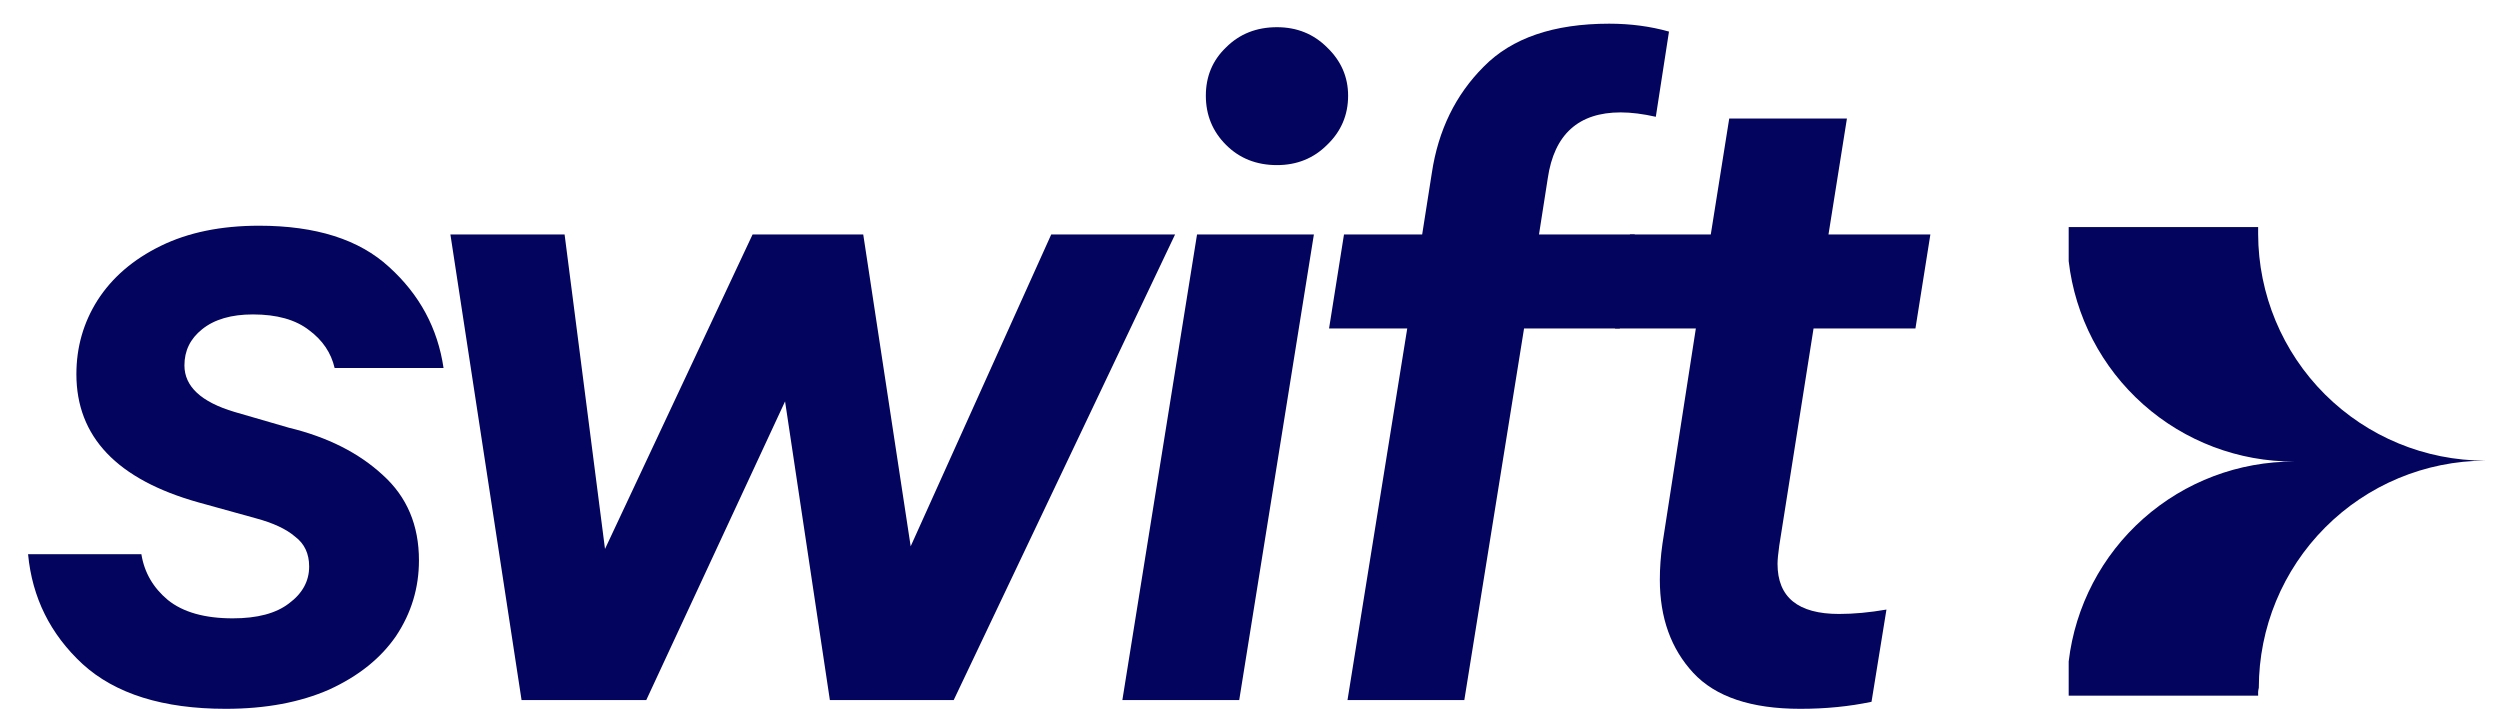
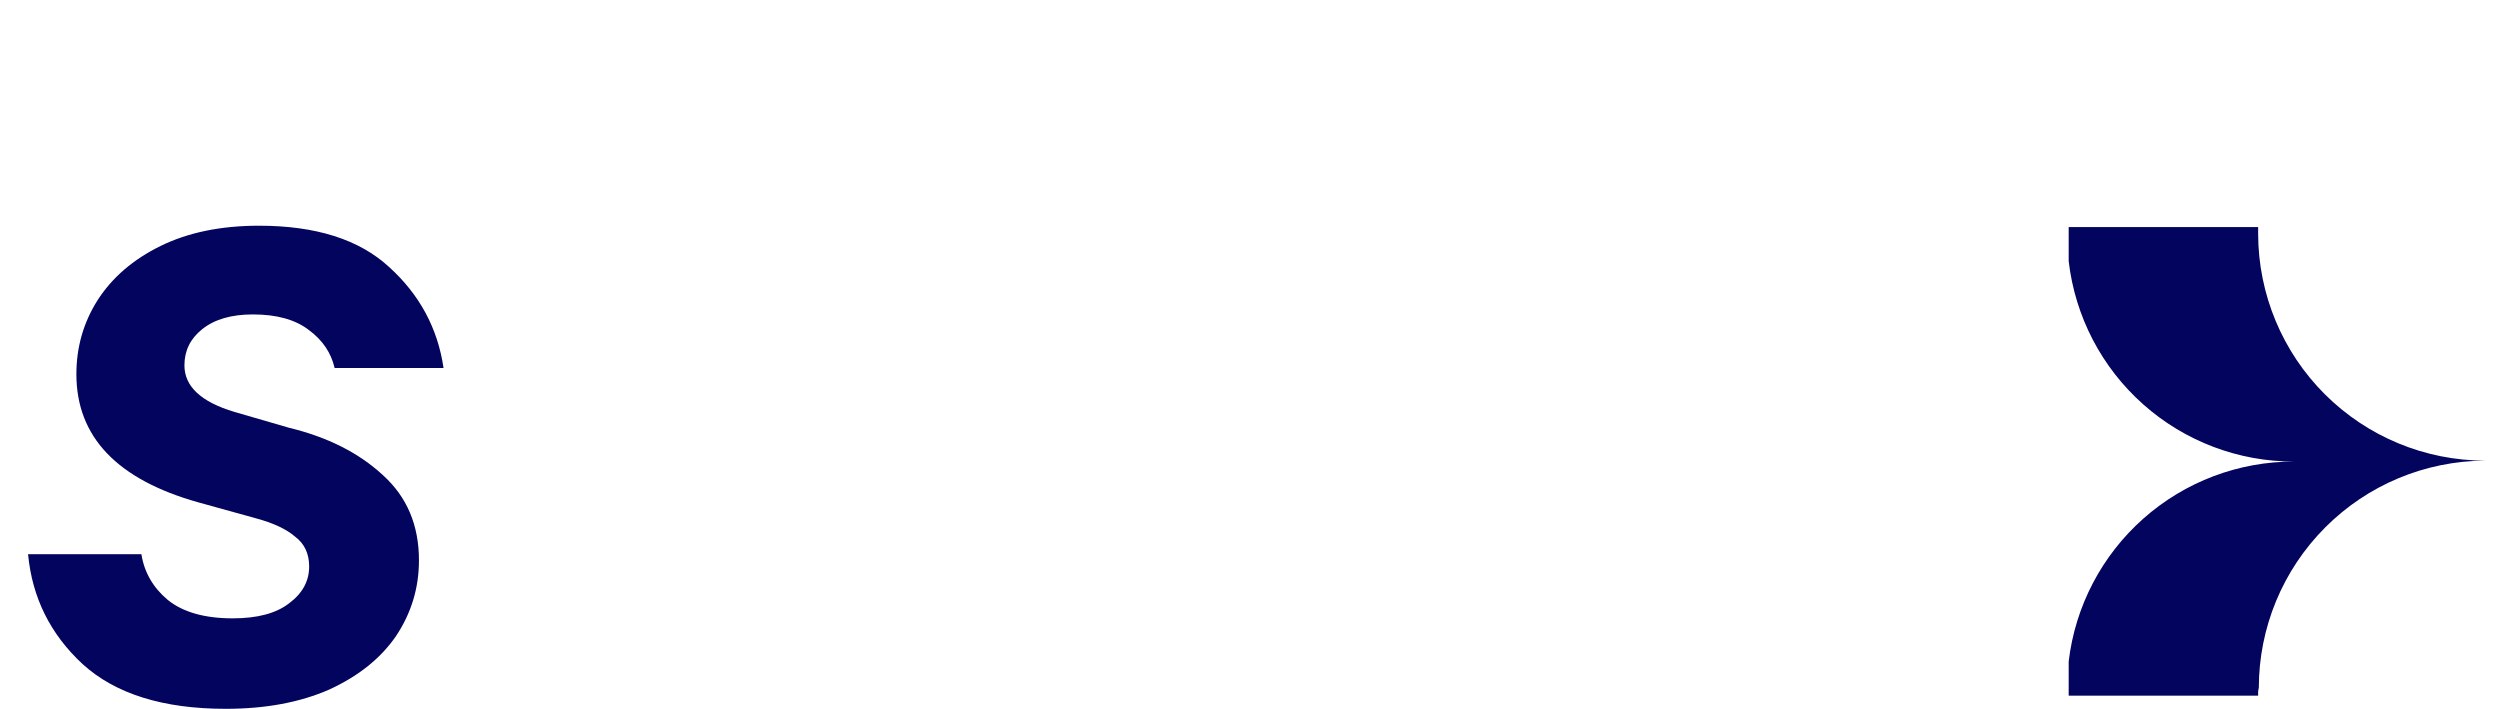
<svg xmlns="http://www.w3.org/2000/svg" width="74" height="21" viewBox="0 0 74 21" fill="none">
-   <path d="M53.681 9.723L52.667 16.145C52.633 16.388 52.615 16.57 52.615 16.691C52.615 17.679 53.222 18.173 54.435 18.173C54.869 18.173 55.337 18.13 55.839 18.043L55.397 20.773C54.739 20.912 54.037 20.981 53.291 20.981C51.835 20.981 50.778 20.626 50.119 19.915C49.461 19.204 49.131 18.286 49.131 17.159C49.131 16.812 49.157 16.457 49.209 16.093L50.197 9.723H47.805L48.247 6.941H50.639L51.185 3.509H54.669L54.123 6.941H57.139L56.697 9.723H53.681Z" fill="#03045E" />
-   <path d="M47.972 3.327C46.724 3.327 46.004 3.977 45.814 5.277L45.554 6.941H48.388L47.946 9.723H45.112L43.344 20.721H39.886L41.654 9.723H39.34L39.782 6.941H42.096L42.382 5.121C42.572 3.856 43.084 2.807 43.916 1.975C44.748 1.126 45.987 0.701 47.634 0.701C48.258 0.701 48.847 0.779 49.402 0.935L49.012 3.457C48.63 3.371 48.284 3.327 47.972 3.327Z" fill="#03045E" />
-   <path d="M37.798 4.887C37.192 4.887 36.689 4.688 36.291 4.289C35.892 3.891 35.693 3.405 35.693 2.833C35.693 2.261 35.892 1.785 36.291 1.403C36.689 1.005 37.192 0.805 37.798 0.805C38.388 0.805 38.882 1.005 39.281 1.403C39.697 1.802 39.904 2.279 39.904 2.833C39.904 3.405 39.697 3.891 39.281 4.289C38.882 4.688 38.388 4.887 37.798 4.887ZM36.681 20.721H33.222L35.432 6.941H38.891L36.681 20.721Z" fill="#03045E" />
-   <path d="M26.956 16.171L31.116 6.941H34.782L28.23 20.721H24.564L23.238 11.881L19.13 20.721H15.438L13.332 6.941H16.712L17.908 16.249L22.276 6.941H25.552L26.956 16.171Z" fill="#03045E" />
  <path d="M6.681 20.981C4.826 20.981 3.413 20.539 2.443 19.655C1.489 18.771 0.952 17.688 0.831 16.405H4.185C4.271 16.942 4.531 17.393 4.965 17.757C5.415 18.121 6.057 18.303 6.889 18.303C7.617 18.303 8.171 18.156 8.553 17.861C8.951 17.567 9.151 17.203 9.151 16.769C9.151 16.388 9.012 16.093 8.735 15.885C8.475 15.66 8.085 15.478 7.565 15.339L5.875 14.871C3.465 14.195 2.261 12.93 2.261 11.075C2.261 10.278 2.469 9.55 2.885 8.891C3.318 8.215 3.942 7.678 4.757 7.279C5.571 6.88 6.542 6.681 7.669 6.681C9.35 6.681 10.633 7.088 11.517 7.903C12.418 8.718 12.956 9.714 13.129 10.893H9.905C9.801 10.443 9.549 10.07 9.151 9.775C8.752 9.463 8.197 9.307 7.487 9.307C6.845 9.307 6.343 9.454 5.979 9.749C5.632 10.027 5.459 10.382 5.459 10.815C5.459 11.439 5.953 11.899 6.941 12.193L8.553 12.661C9.697 12.938 10.624 13.406 11.335 14.065C12.046 14.707 12.401 15.547 12.401 16.587C12.401 17.402 12.175 18.147 11.725 18.823C11.274 19.482 10.616 20.011 9.749 20.409C8.882 20.791 7.859 20.981 6.681 20.981Z" fill="#03045E" />
  <path d="M66.841 20.592H61.233V19.578C61.426 17.945 62.214 16.44 63.445 15.349C64.676 14.258 66.265 13.658 67.91 13.662C66.263 13.667 64.671 13.064 63.44 11.97C62.208 10.876 61.423 9.367 61.233 7.731V6.721H66.841C66.841 6.792 66.841 6.863 66.841 6.93C66.846 8.71 67.557 10.415 68.817 11.672C70.078 12.929 71.785 13.635 73.566 13.635C71.786 13.641 70.081 14.352 68.825 15.613C67.568 16.873 66.862 18.58 66.861 20.359C66.837 20.45 66.837 20.525 66.841 20.592Z" fill="#03045E" />
</svg>